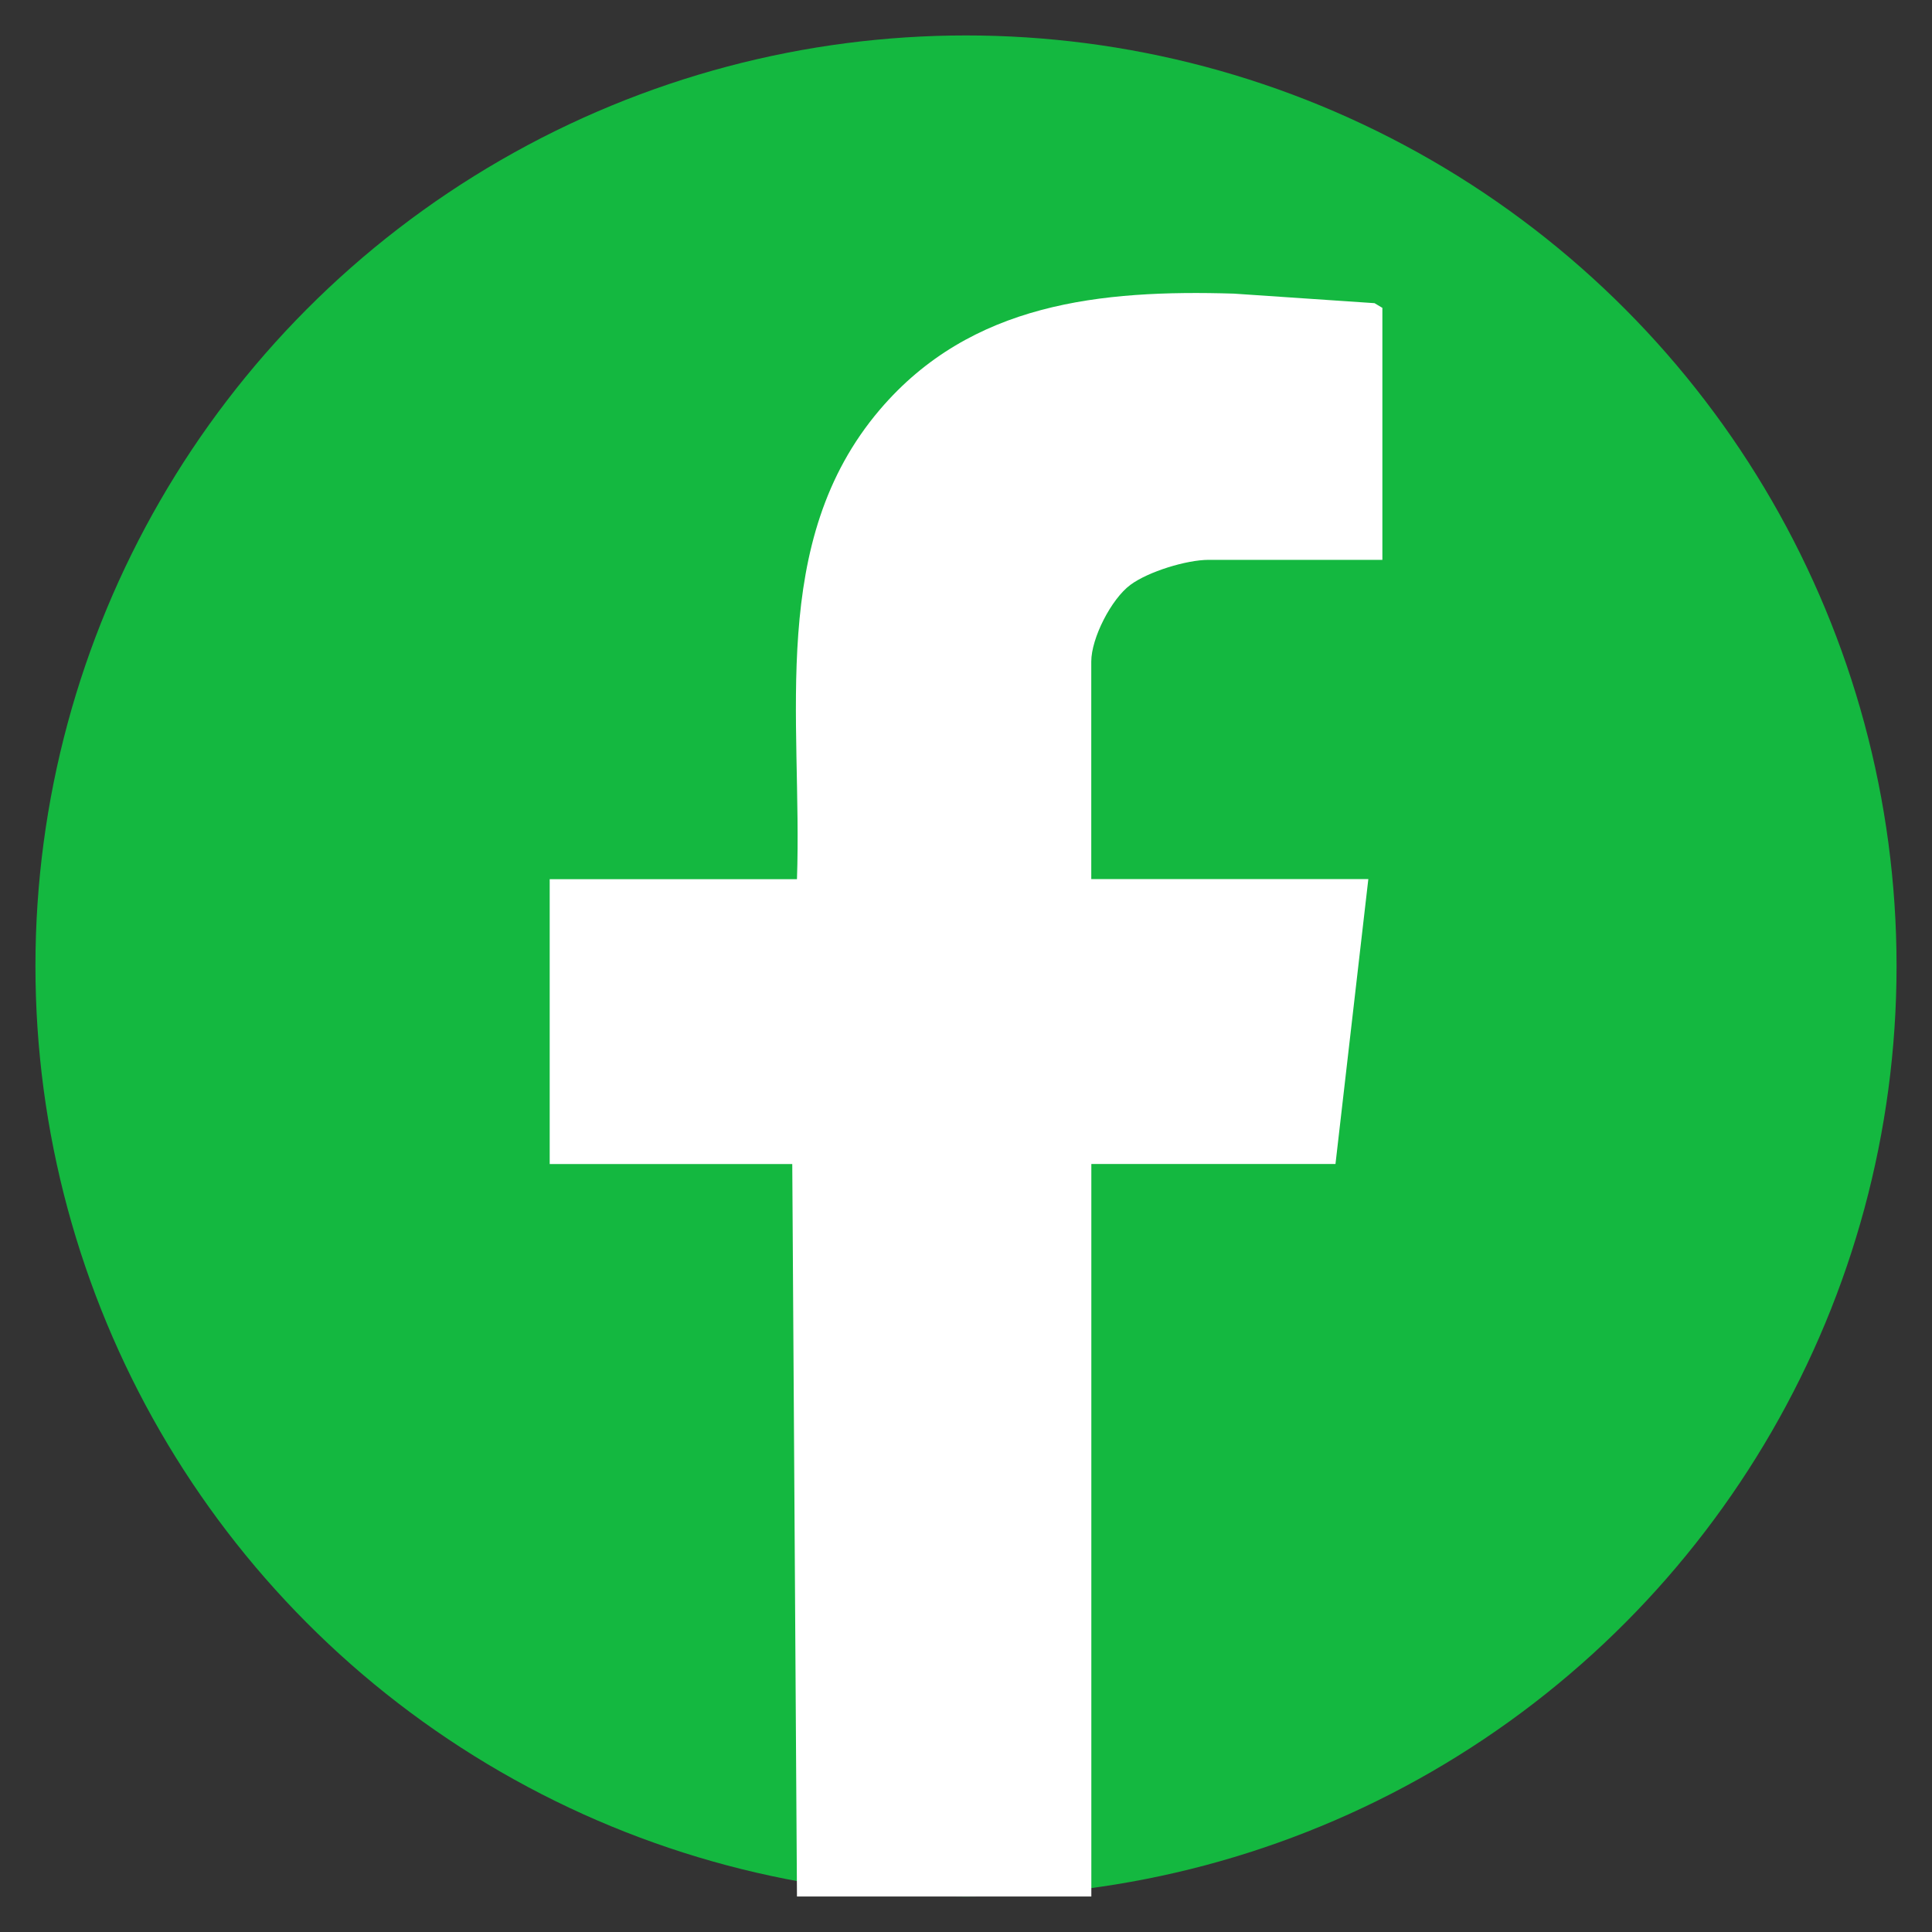
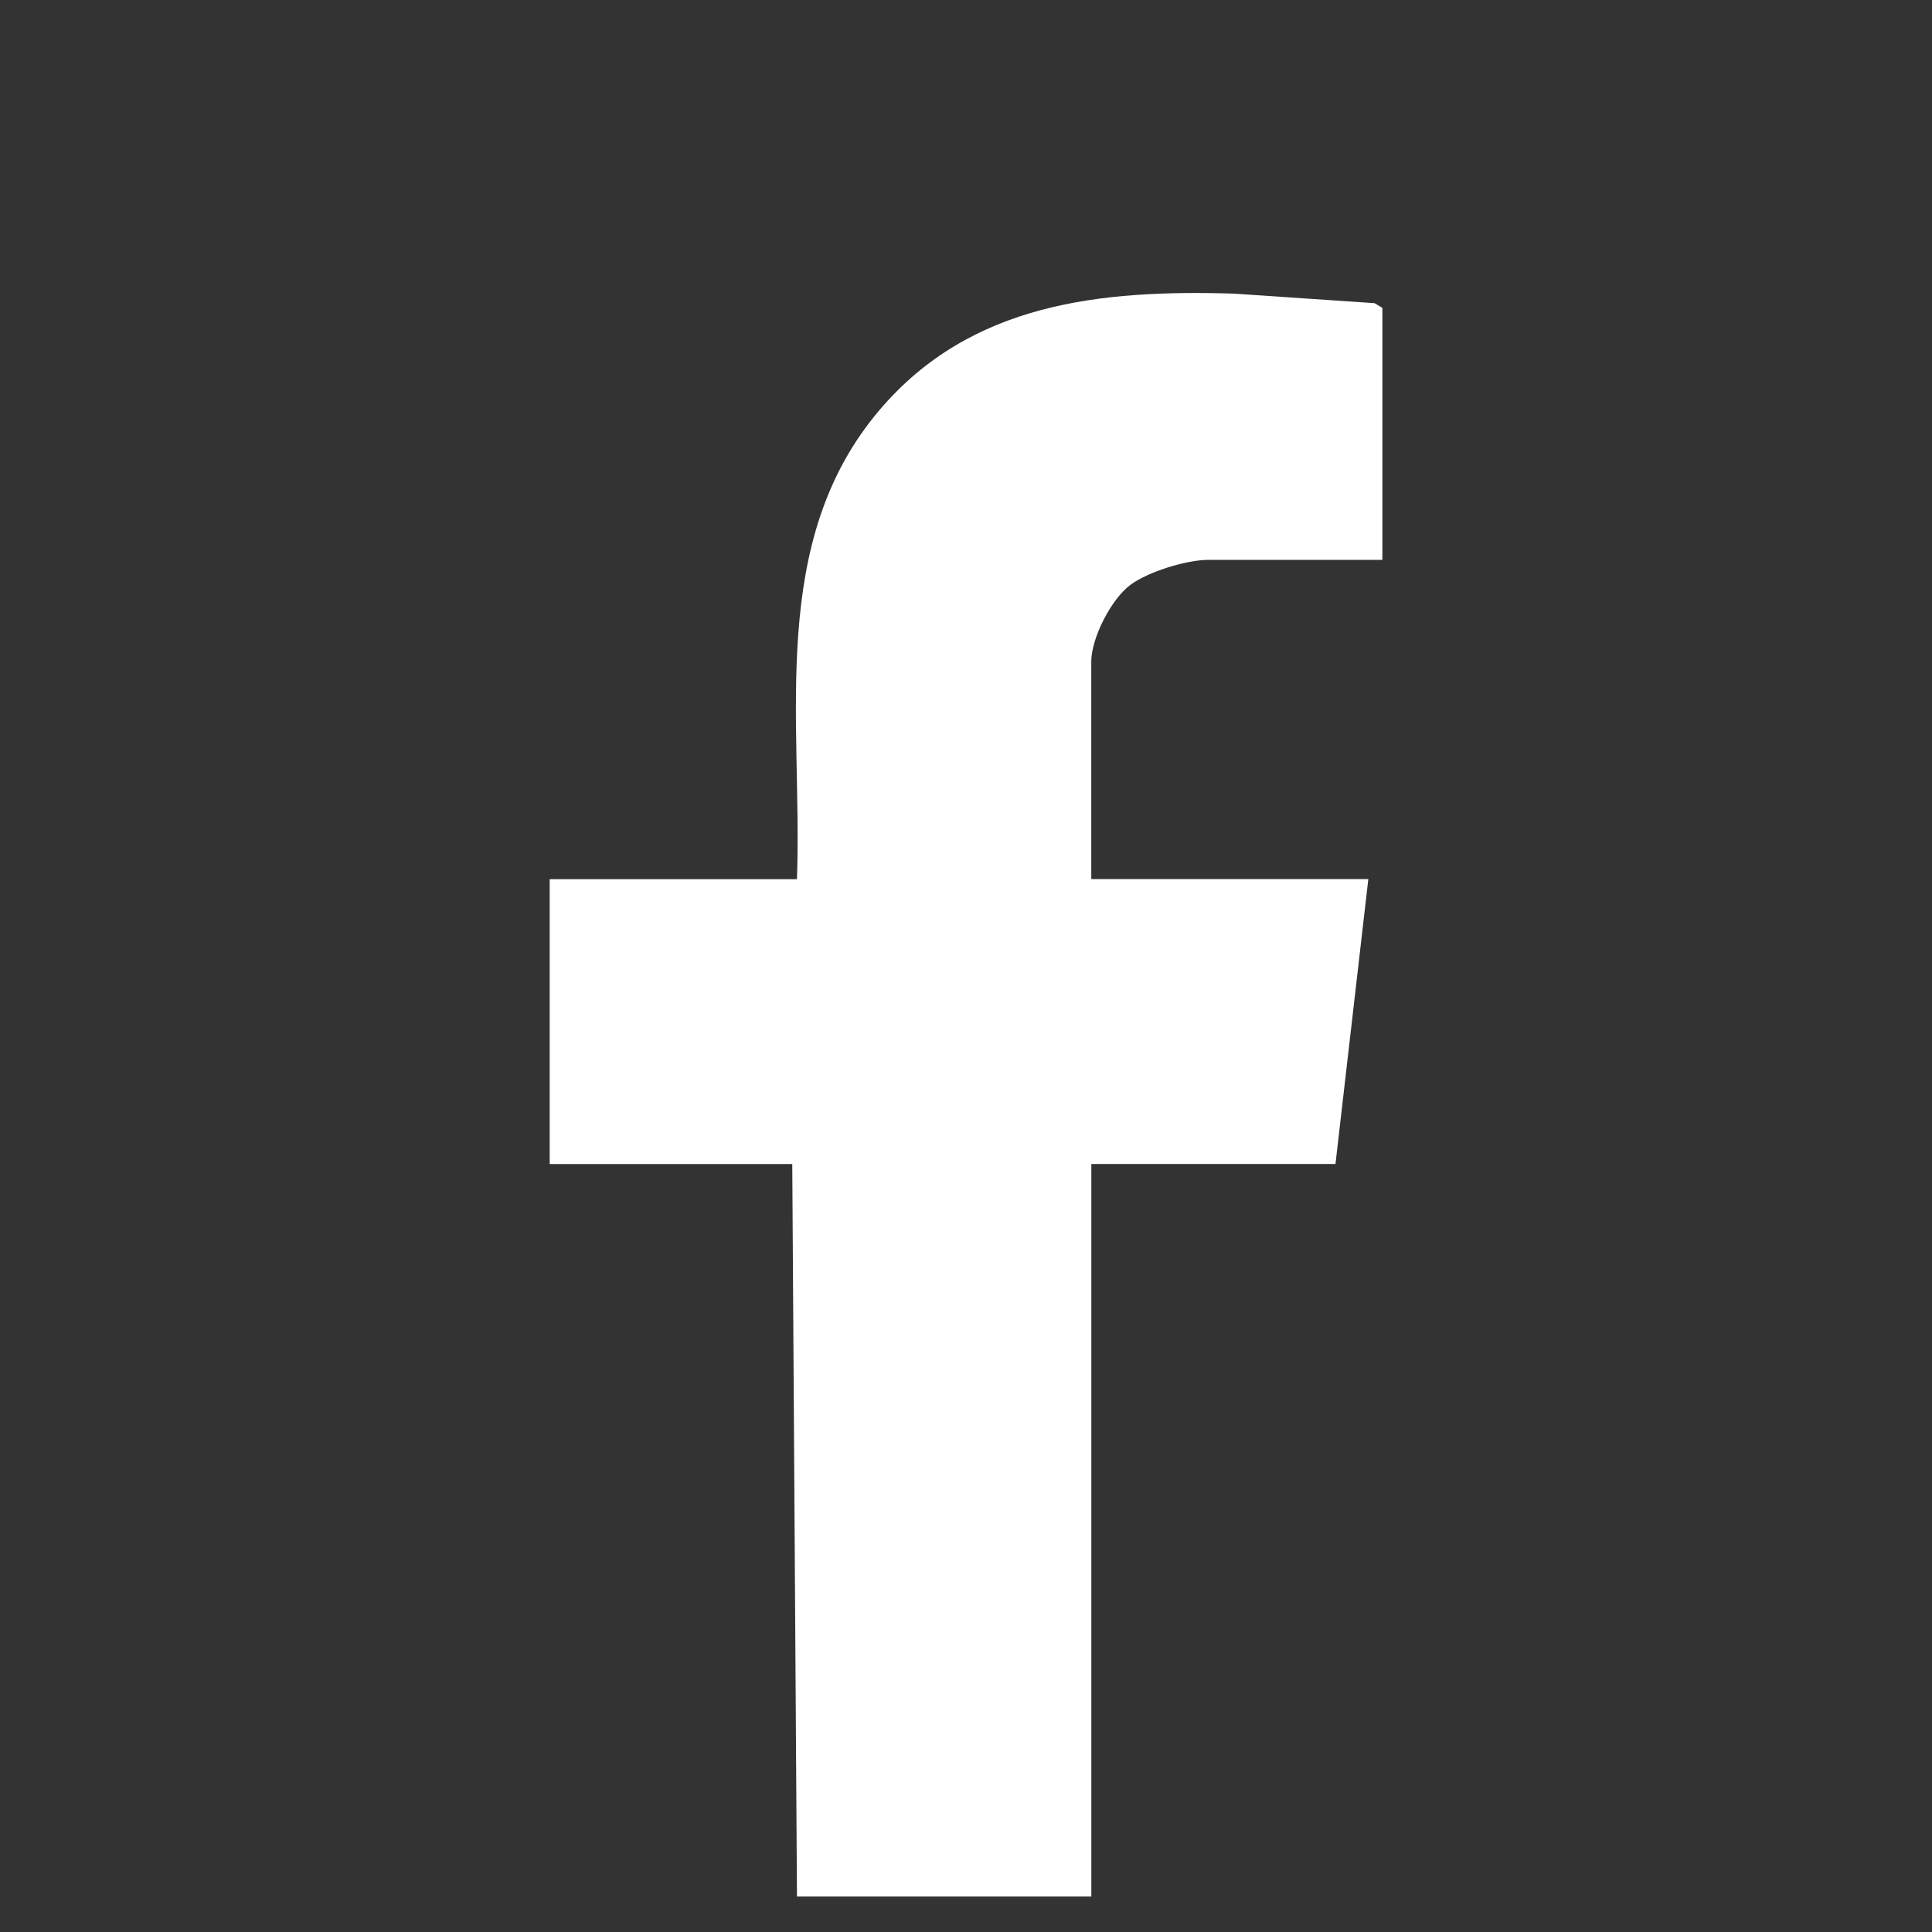
<svg xmlns="http://www.w3.org/2000/svg" data-name="Calque 1" viewBox="0 0 283.46 283.46">
  <rect x="0" y="0" width="283.46" height="283.46" fill="#333333" stroke="none" />
-   <circle cx="141.73" cy="141.73" r="136.53" style="fill:#14b840" />
  <path d="m116.93 278.26-.69-107.47H80.65v-41.8h36.28c.82-23.54-4.36-49.51 12.17-68.9 13.37-15.68 32.43-17.6 51.92-17.01l20.65 1.4 1.15.69v36.97h-25.49c-3.22 0-8.85 1.72-11.48 3.67-2.81 2.08-5.74 7.82-5.74 11.25v31.92h40.65l-4.82 41.8h-35.82v107.47h-43.19Z" style="fill:#fff" />
</svg>